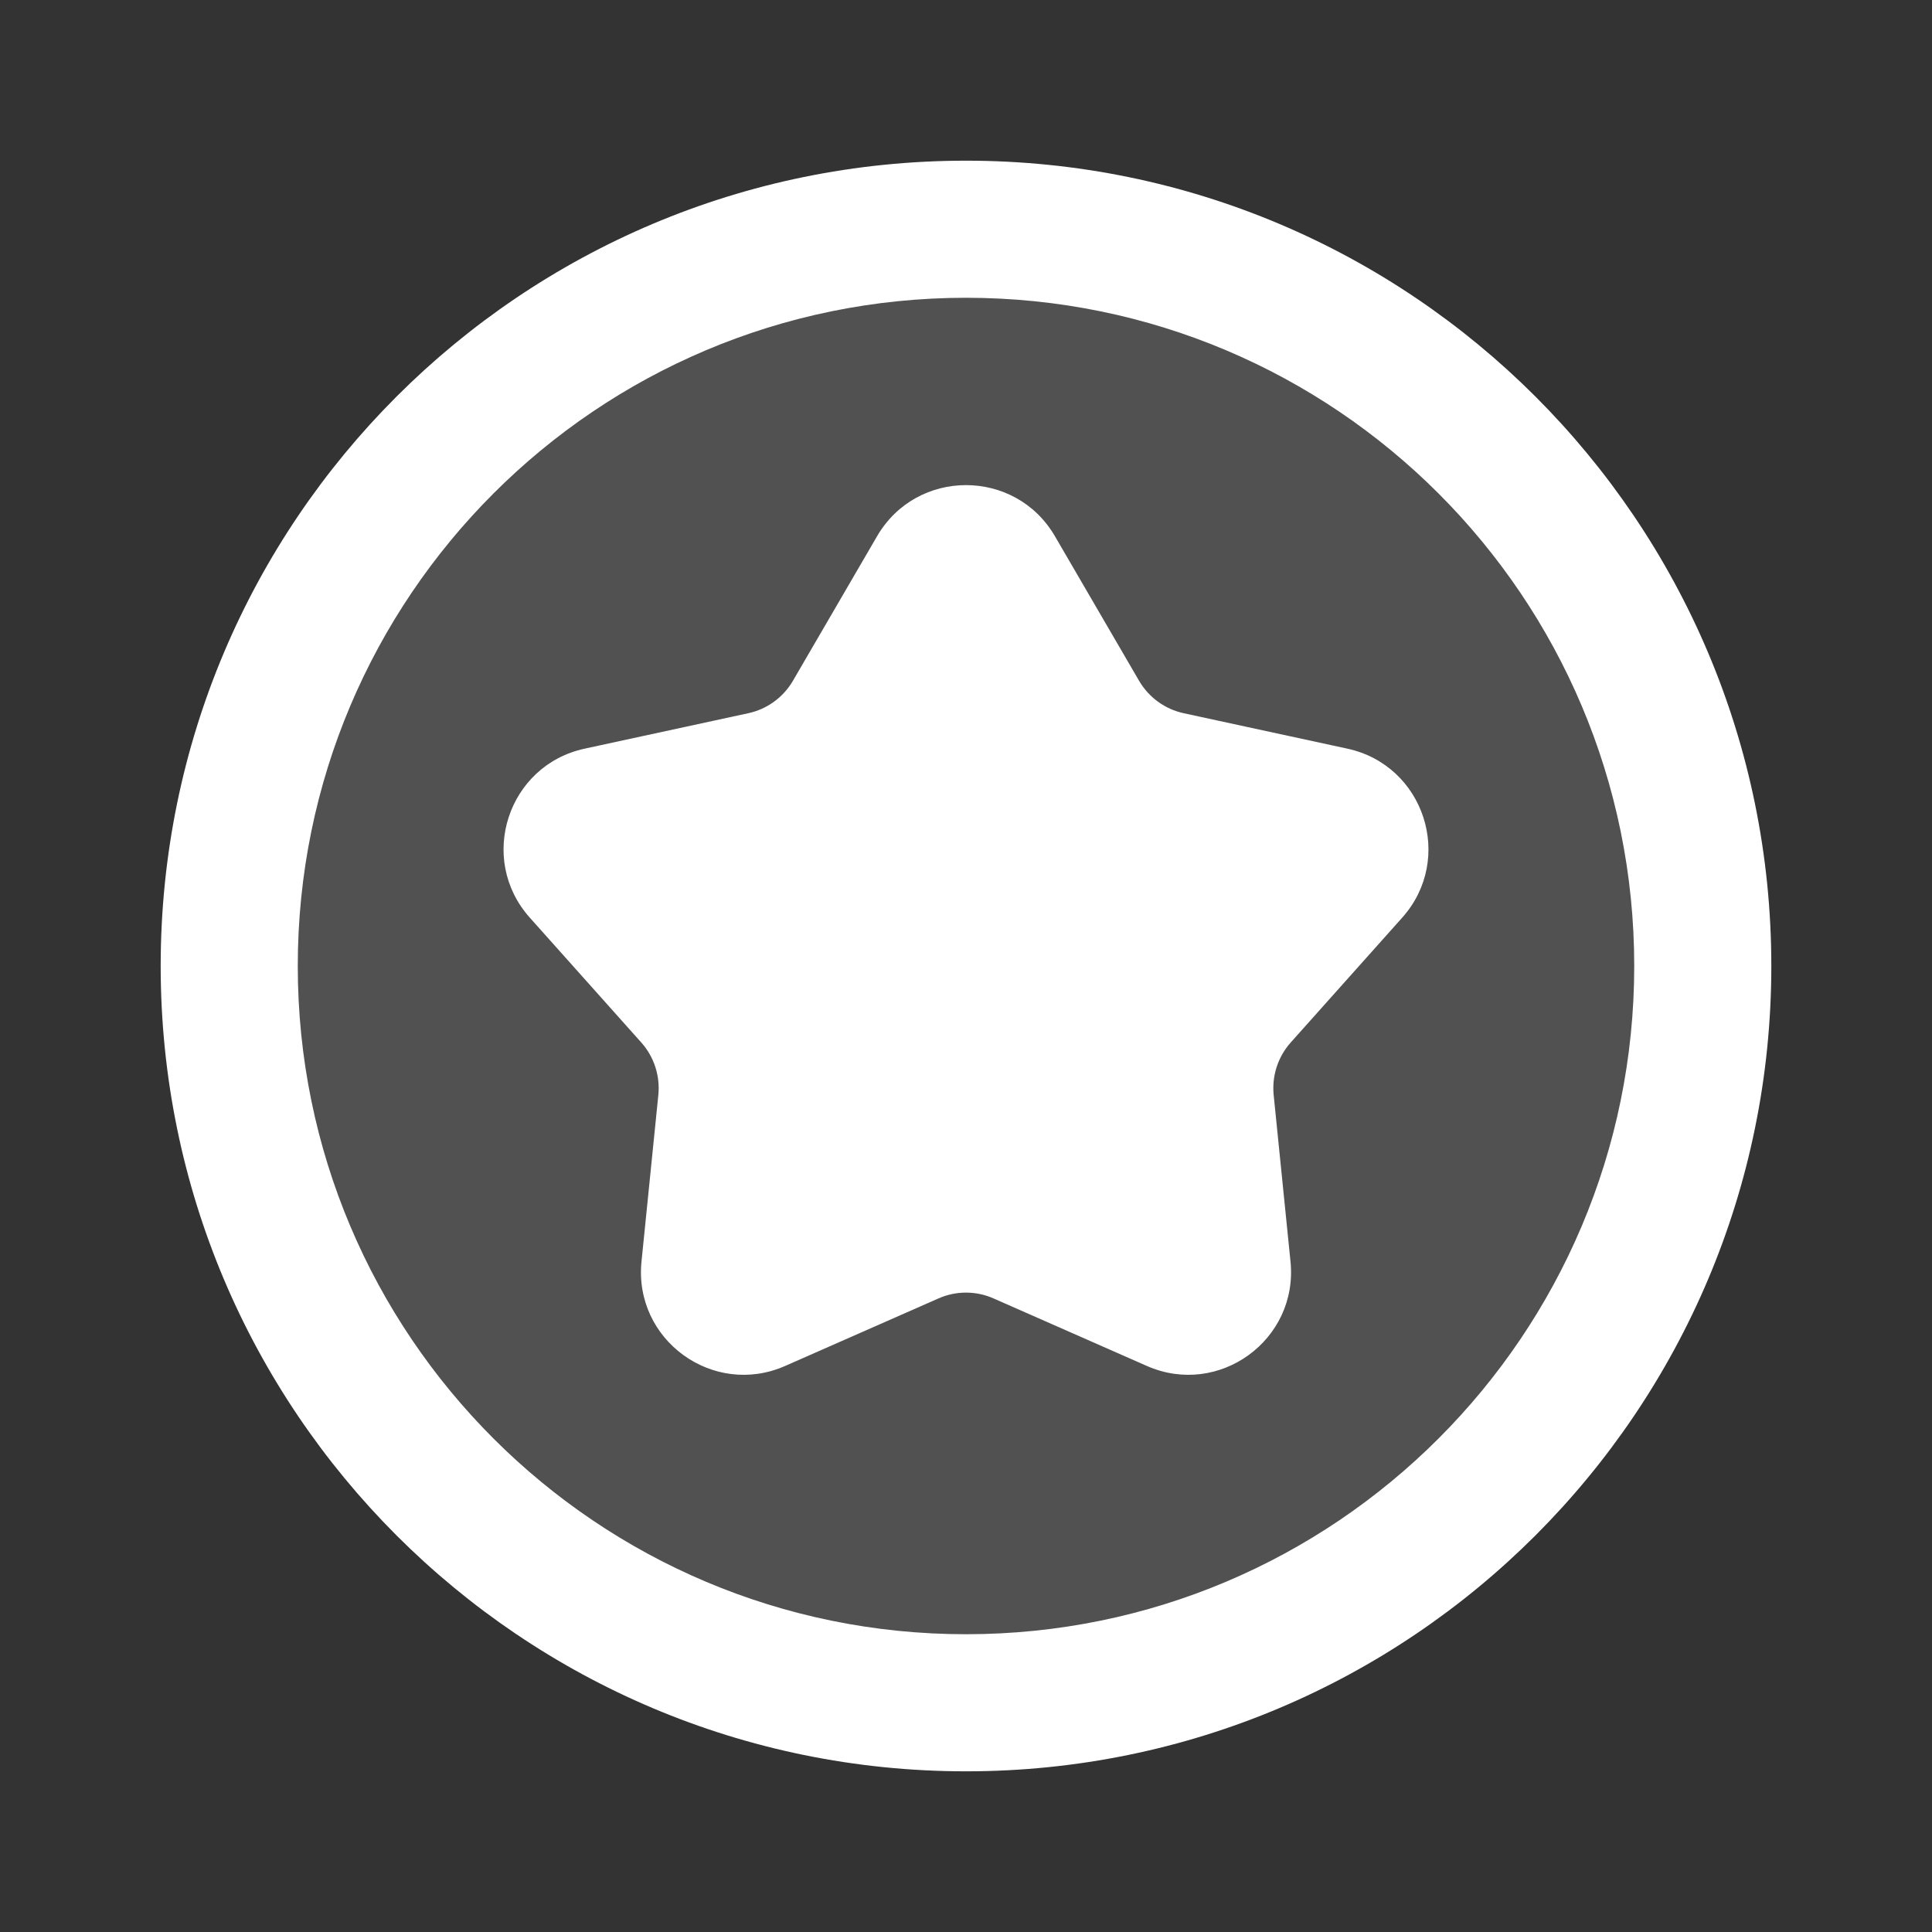
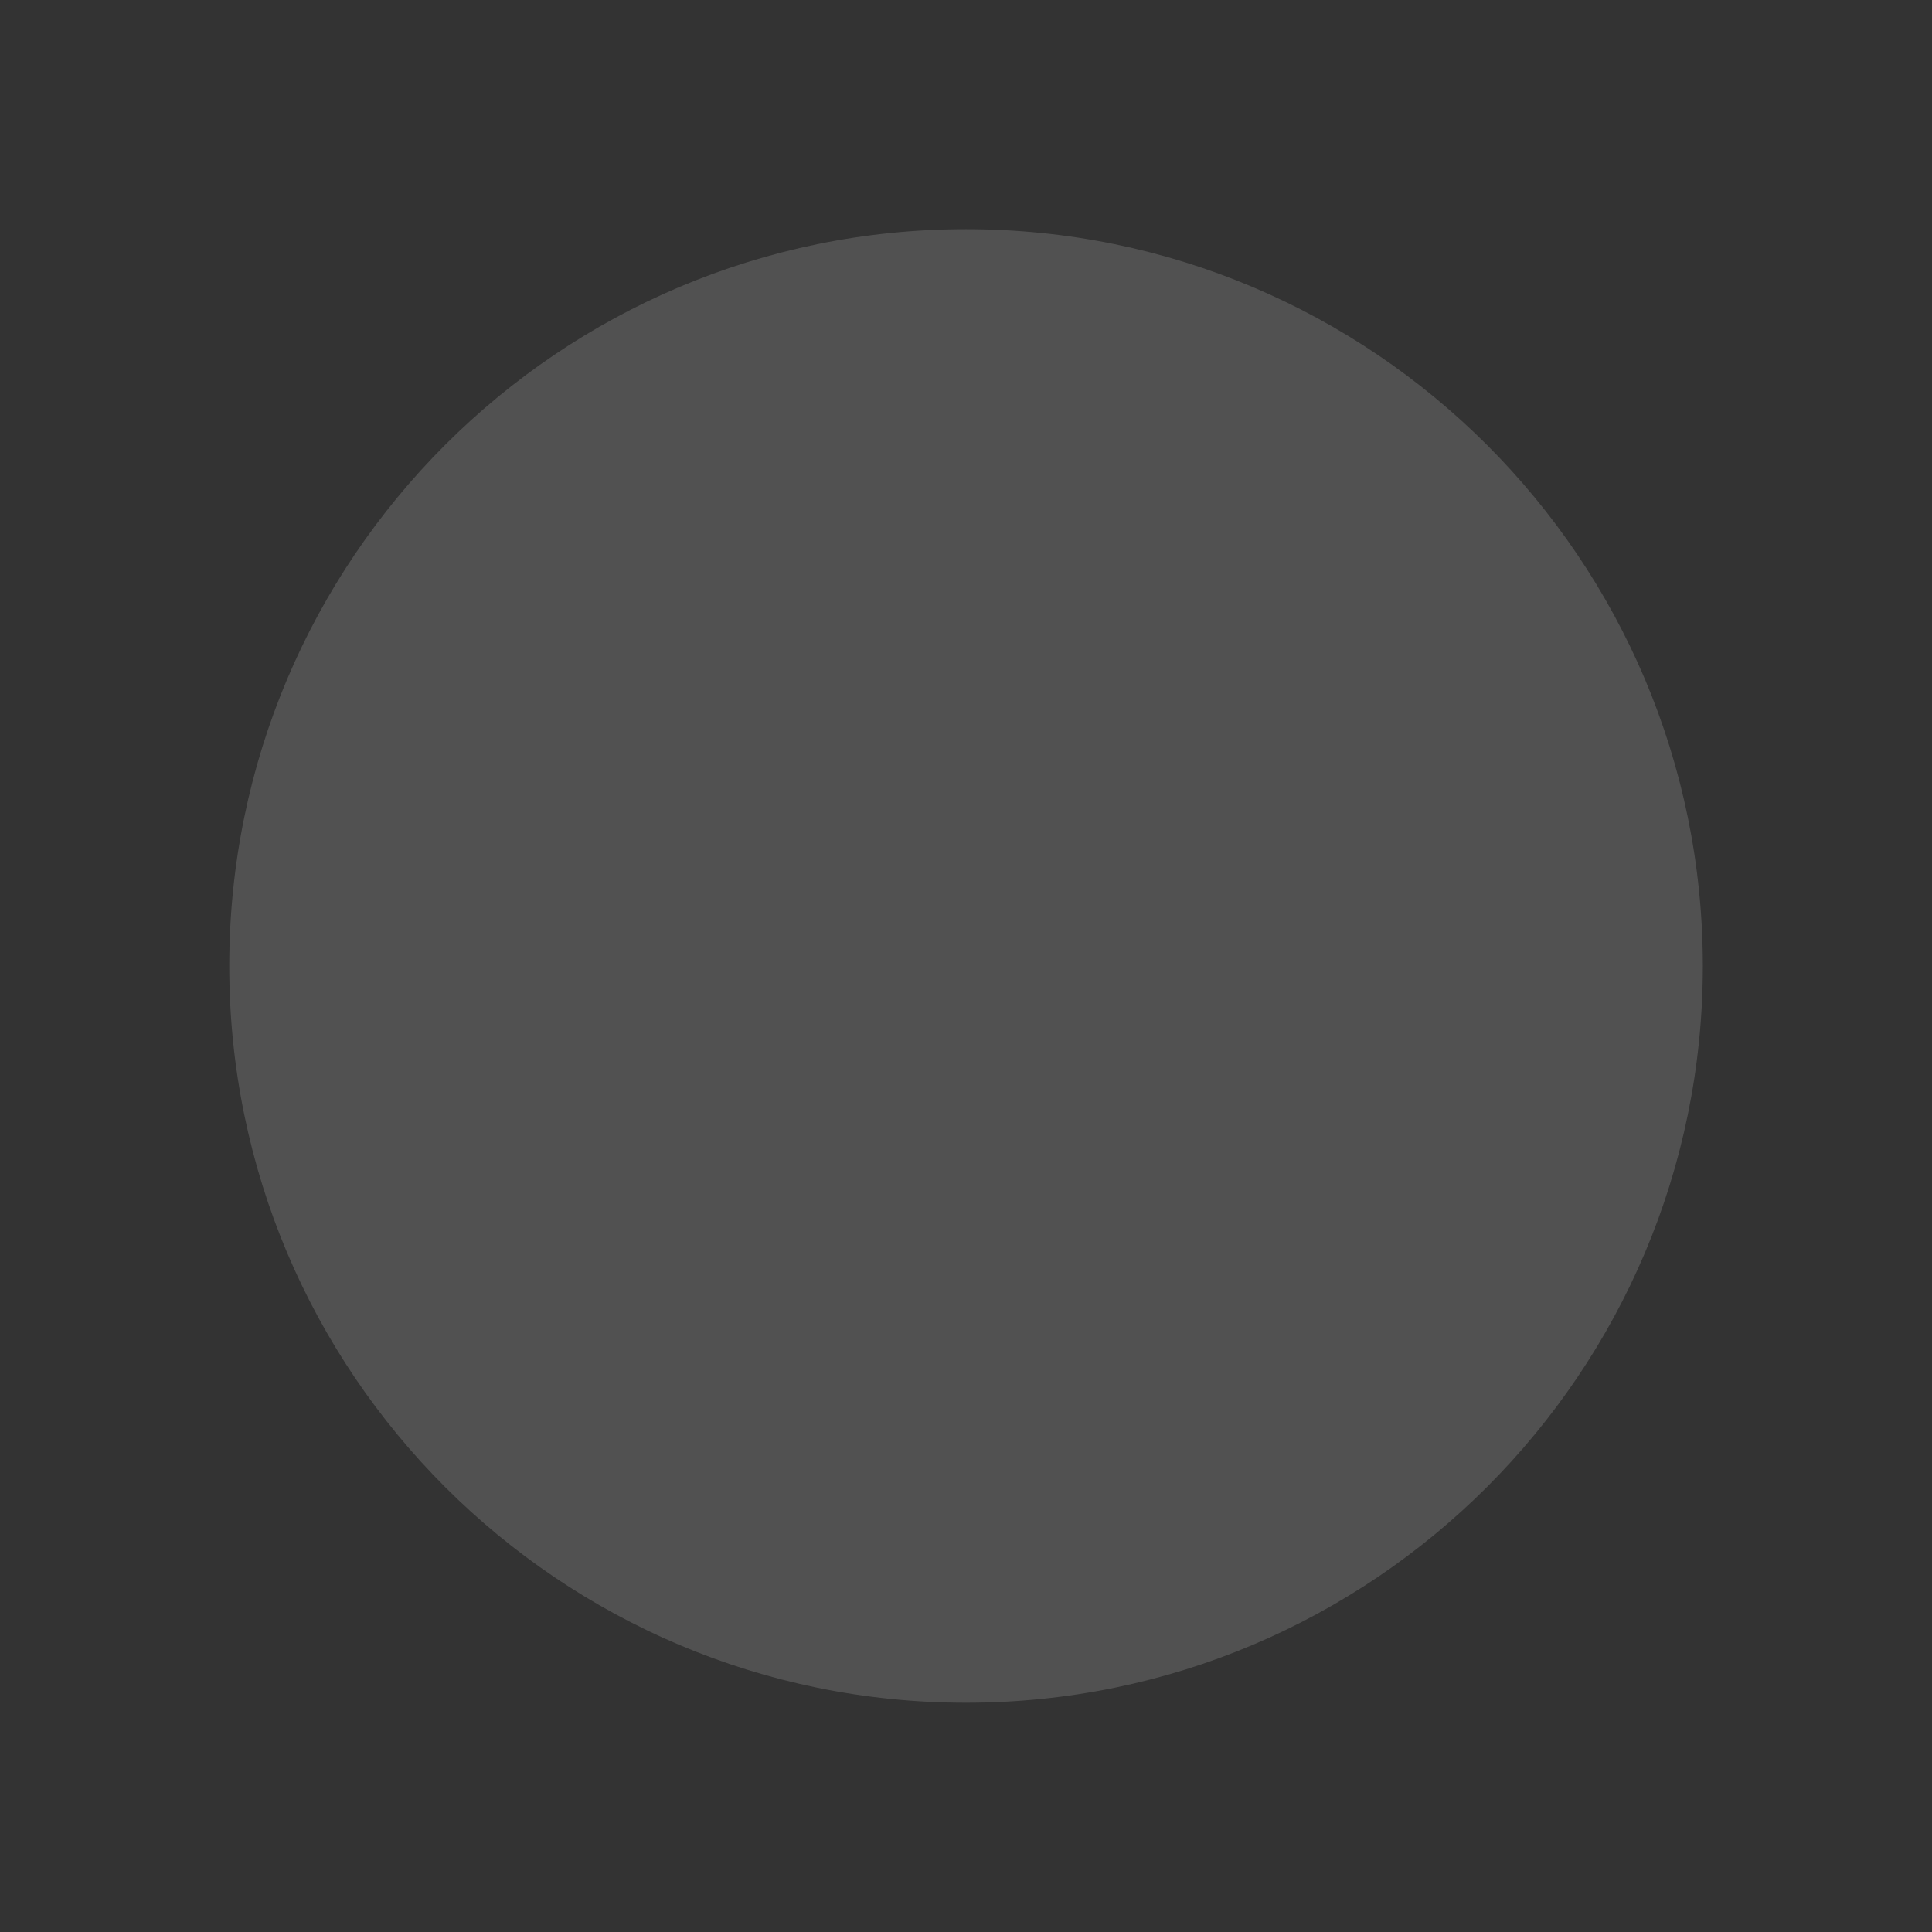
<svg xmlns="http://www.w3.org/2000/svg" width="24" height="24" viewBox="0 0 24 24" fill="none">
  <rect x="0" y="0" width="24" height="24" fill="#333333" stroke="none" />
  <path d="M12 2.847C17.055 2.847 21.153 6.945 21.153 12C21.153 17.055 17.055 21.152 12 21.152C6.945 21.152 2.848 17.055 2.848 12C2.848 6.945 6.945 2.847 12 2.847Z" fill="white" fill-opacity="0.15" />
-   <path fill-rule="evenodd" clip-rule="evenodd" d="M3.699 12C3.699 16.585 7.415 20.301 12 20.301C16.585 20.301 20.301 16.585 20.301 12C20.301 7.415 16.585 3.699 12 3.699C7.415 3.699 3.699 7.415 3.699 12ZM12 22.004C6.475 22.004 1.996 17.525 1.996 12C1.996 6.475 6.475 1.996 12 1.996C17.525 1.996 22.004 6.475 22.004 12C22.004 17.525 17.525 22.004 12 22.004ZM10.896 6.66C11.389 5.815 12.611 5.815 13.104 6.66L14.15 8.457C14.27 8.663 14.472 8.81 14.705 8.86L16.737 9.3C17.694 9.507 18.071 10.669 17.419 11.399L16.034 12.95C15.875 13.128 15.798 13.365 15.822 13.603L16.031 15.671C16.13 16.645 15.141 17.363 14.246 16.968L12.343 16.13C12.125 16.033 11.875 16.033 11.657 16.13L9.754 16.968C8.859 17.363 7.87 16.645 7.969 15.671L8.178 13.603C8.202 13.365 8.125 13.128 7.966 12.95L6.581 11.399C5.929 10.669 6.306 9.507 7.263 9.3L9.295 8.86C9.528 8.81 9.73 8.663 9.85 8.457L10.896 6.66Z" fill="white" />
</svg>